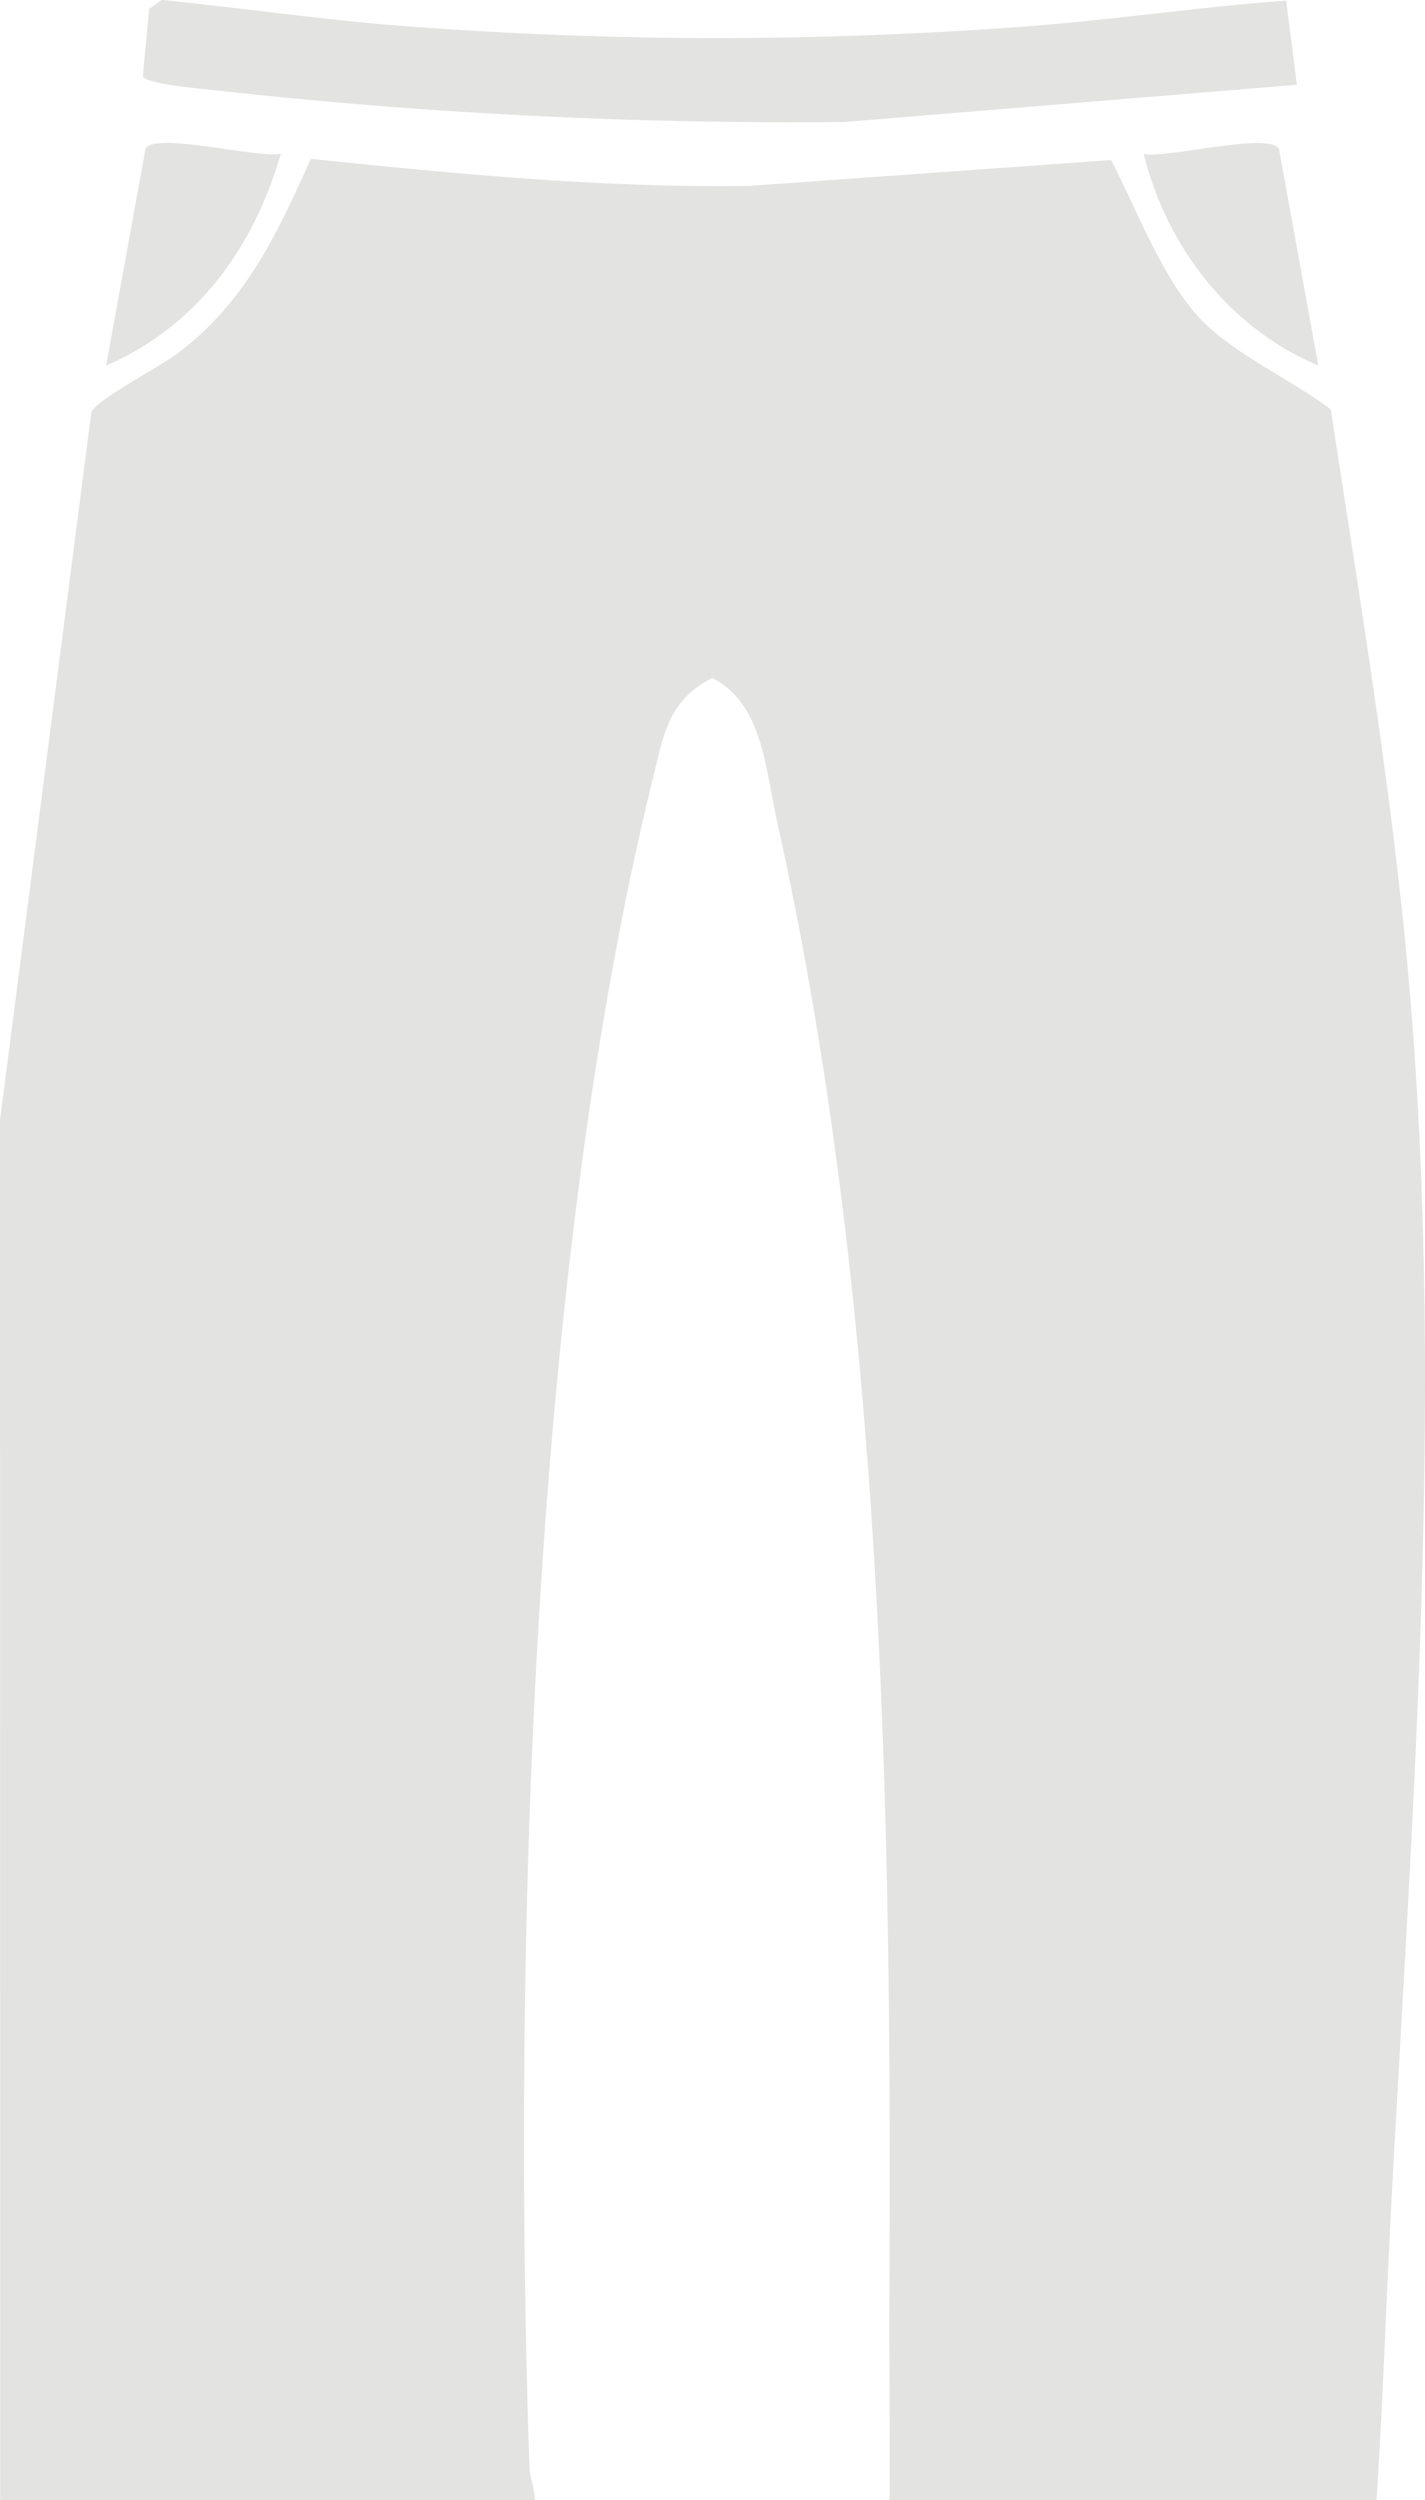
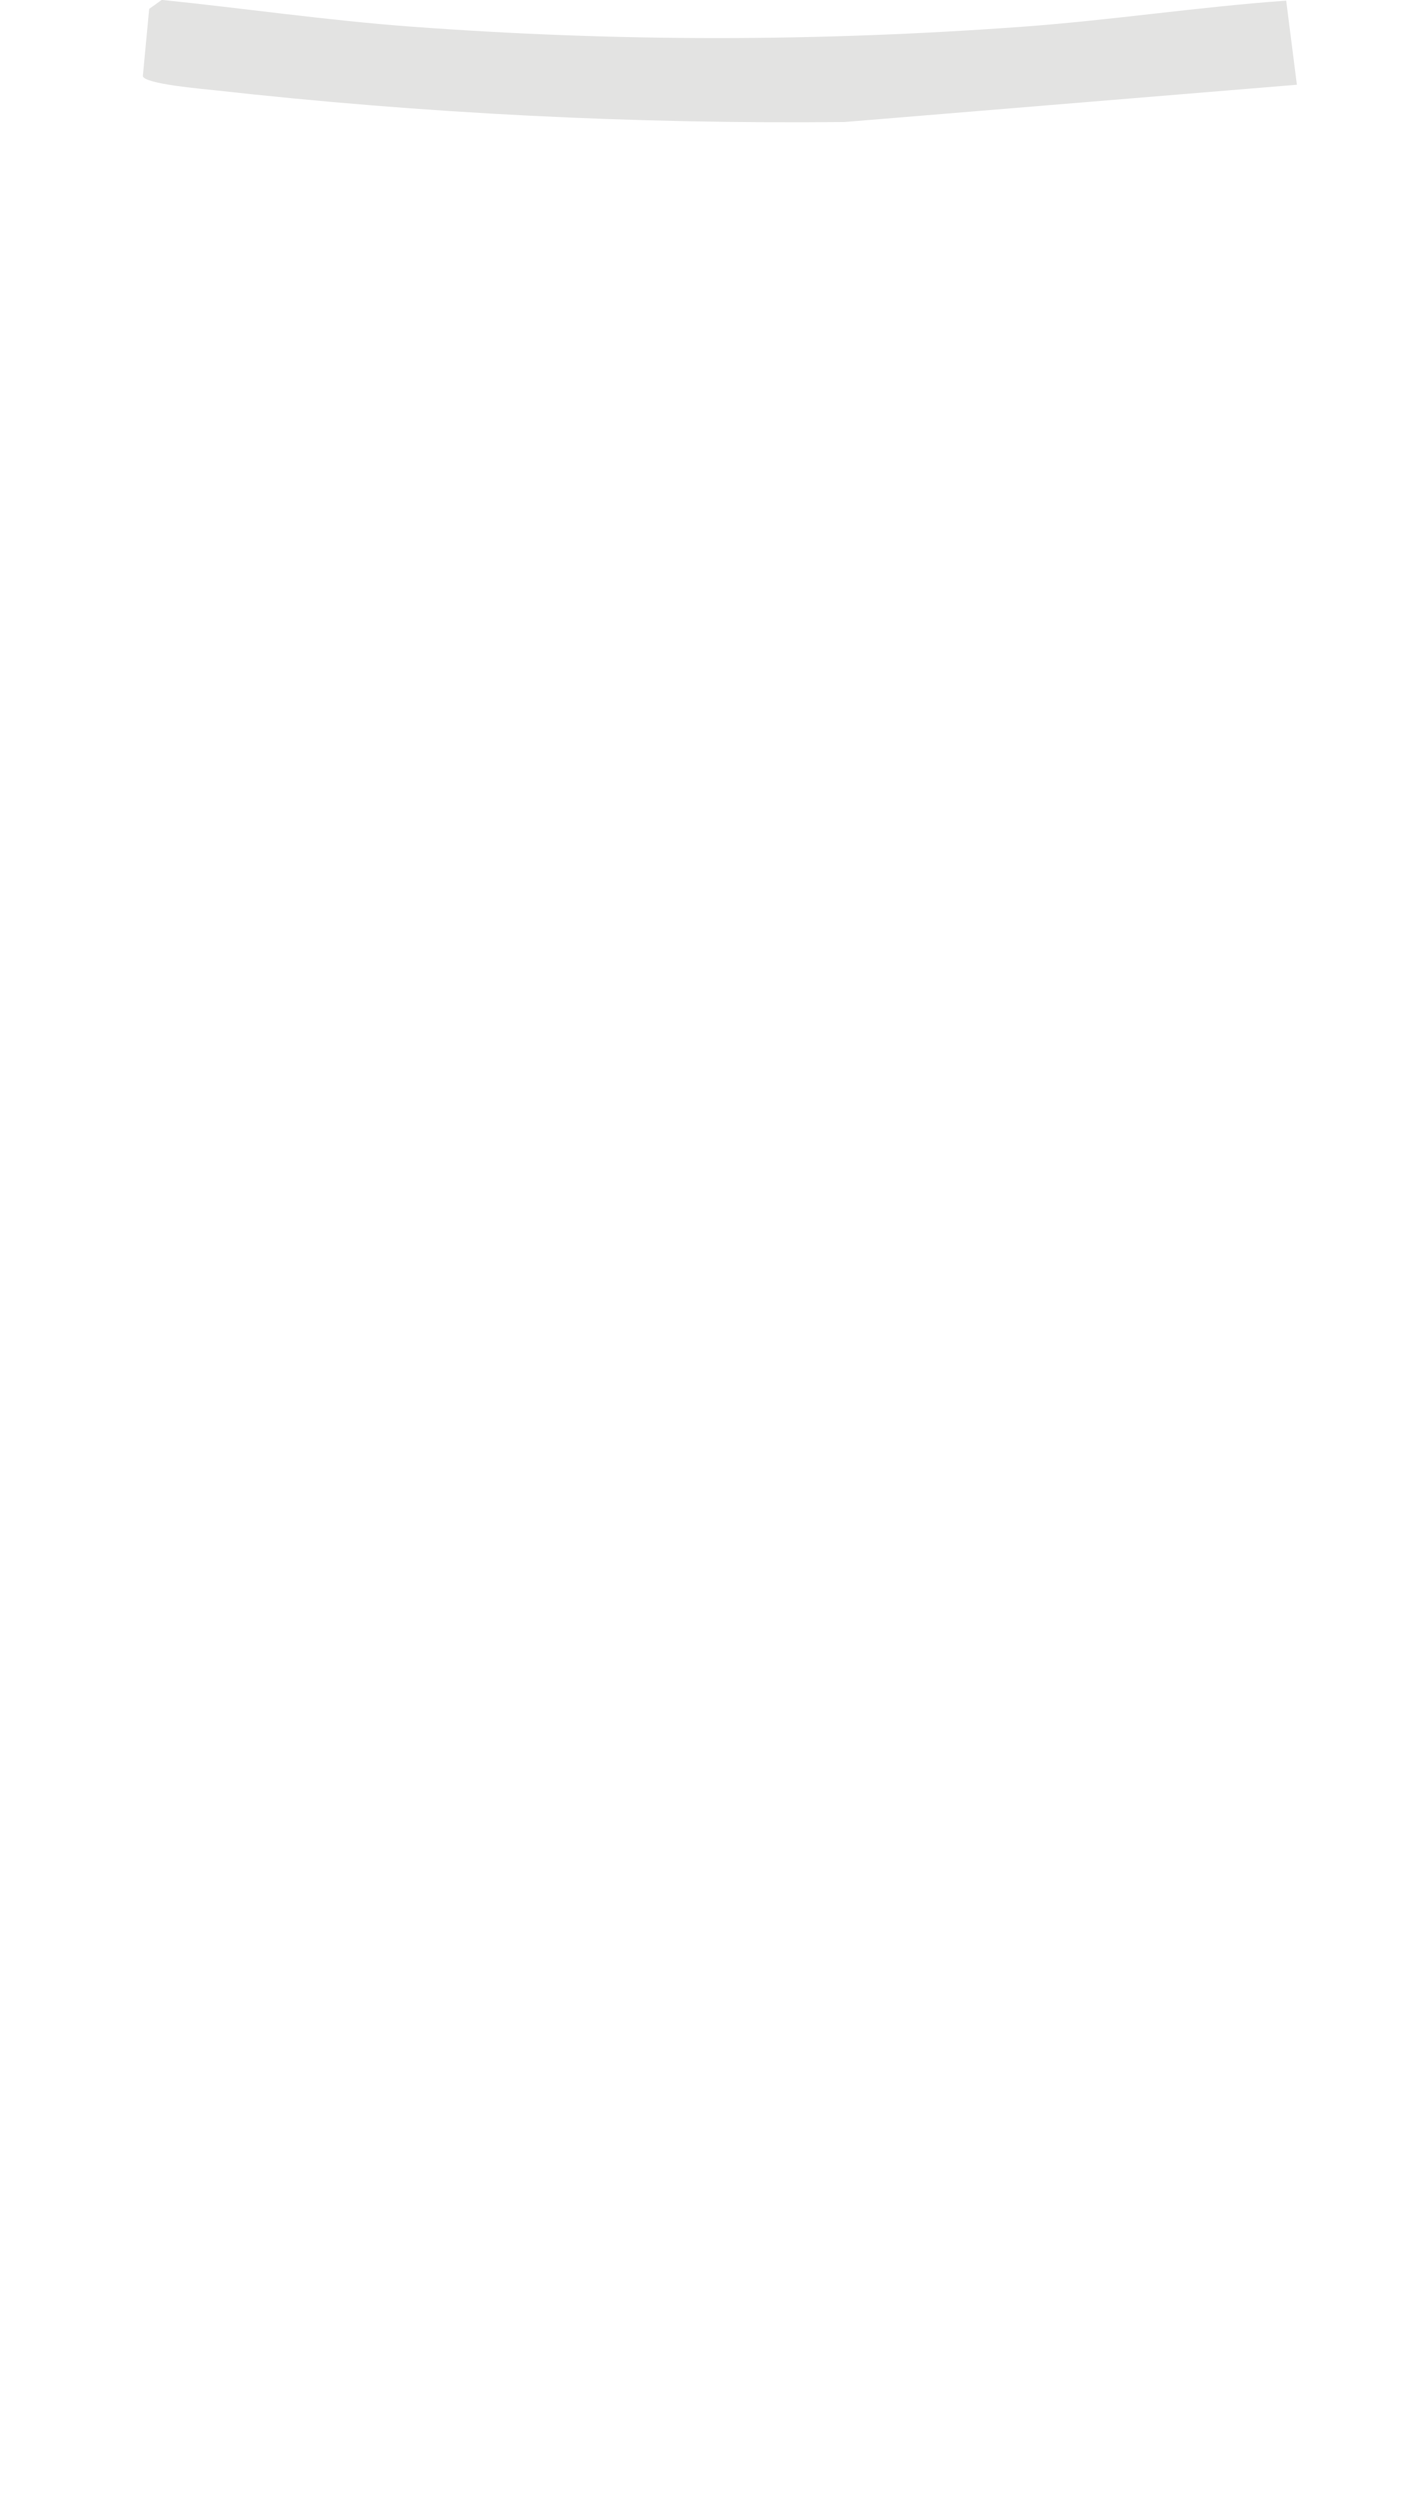
<svg xmlns="http://www.w3.org/2000/svg" id="Capa_1" version="1.1" viewBox="0 0 134.59 236.03">
  <defs>
    <style>
      .st0 {
        fill: #e3e3e2;
      }
    </style>
  </defs>
  <g id="jmlE3m.tif">
    <g>
-       <path class="st0" d="M.02,236.03l-.02-130.27L8.63,38.88c.64-1.23,6.32-4.17,8.05-5.45,6.41-4.76,9.49-11.29,12.67-18.43,13.77,1.42,27.56,2.76,41.45,2.55l34.15-2.44c2.4,4.63,4.93,11.44,8.58,15.16,3.2,3.26,8.51,5.62,12.16,8.37,2.42,15.85,5.07,31.75,6.77,47.7,4.21,39.52,1.25,79.98-.93,119.44-.56,10.08-.87,20.18-1.51,30.24h-46c.05-6.42-.05-12.85-.02-19.27.23-46.07-.57-94.09-10.63-139.32-1.06-4.78-1.33-11.03-6.1-13.42-4.18,2.12-4.59,5.37-5.59,9.42-11.51,46.65-13.3,111.15-11.68,159.37.04,1.12.51,2.12.52,3.23H.02Z" />
      <path class="st0" d="M121.48.07l1.01,7.93-42.73,3.52c-19.85.2-39.77-.8-59.49-3-1.2-.13-6.61-.59-6.78-1.33l.6-6.35,1.19-.85c7.81.8,15.67,1.94,23.49,2.52,19.59,1.45,38.38,1.44,57.99,0,8.24-.61,16.48-1.86,24.72-2.45Z" />
-       <path class="st0" d="M124.52,34.52c-8.42-3.56-14.32-11.21-16.5-19.99,2.19.45,11.68-2.06,12.77-.52l3.73,20.52Z" />
-       <path class="st0" d="M26.52,14.53c-2.58,8.89-7.91,16.26-16.5,19.99l3.73-20.52c1.09-1.54,10.58.97,12.77.52Z" />
+       <path class="st0" d="M124.52,34.52l3.73,20.52Z" />
    </g>
  </g>
</svg>